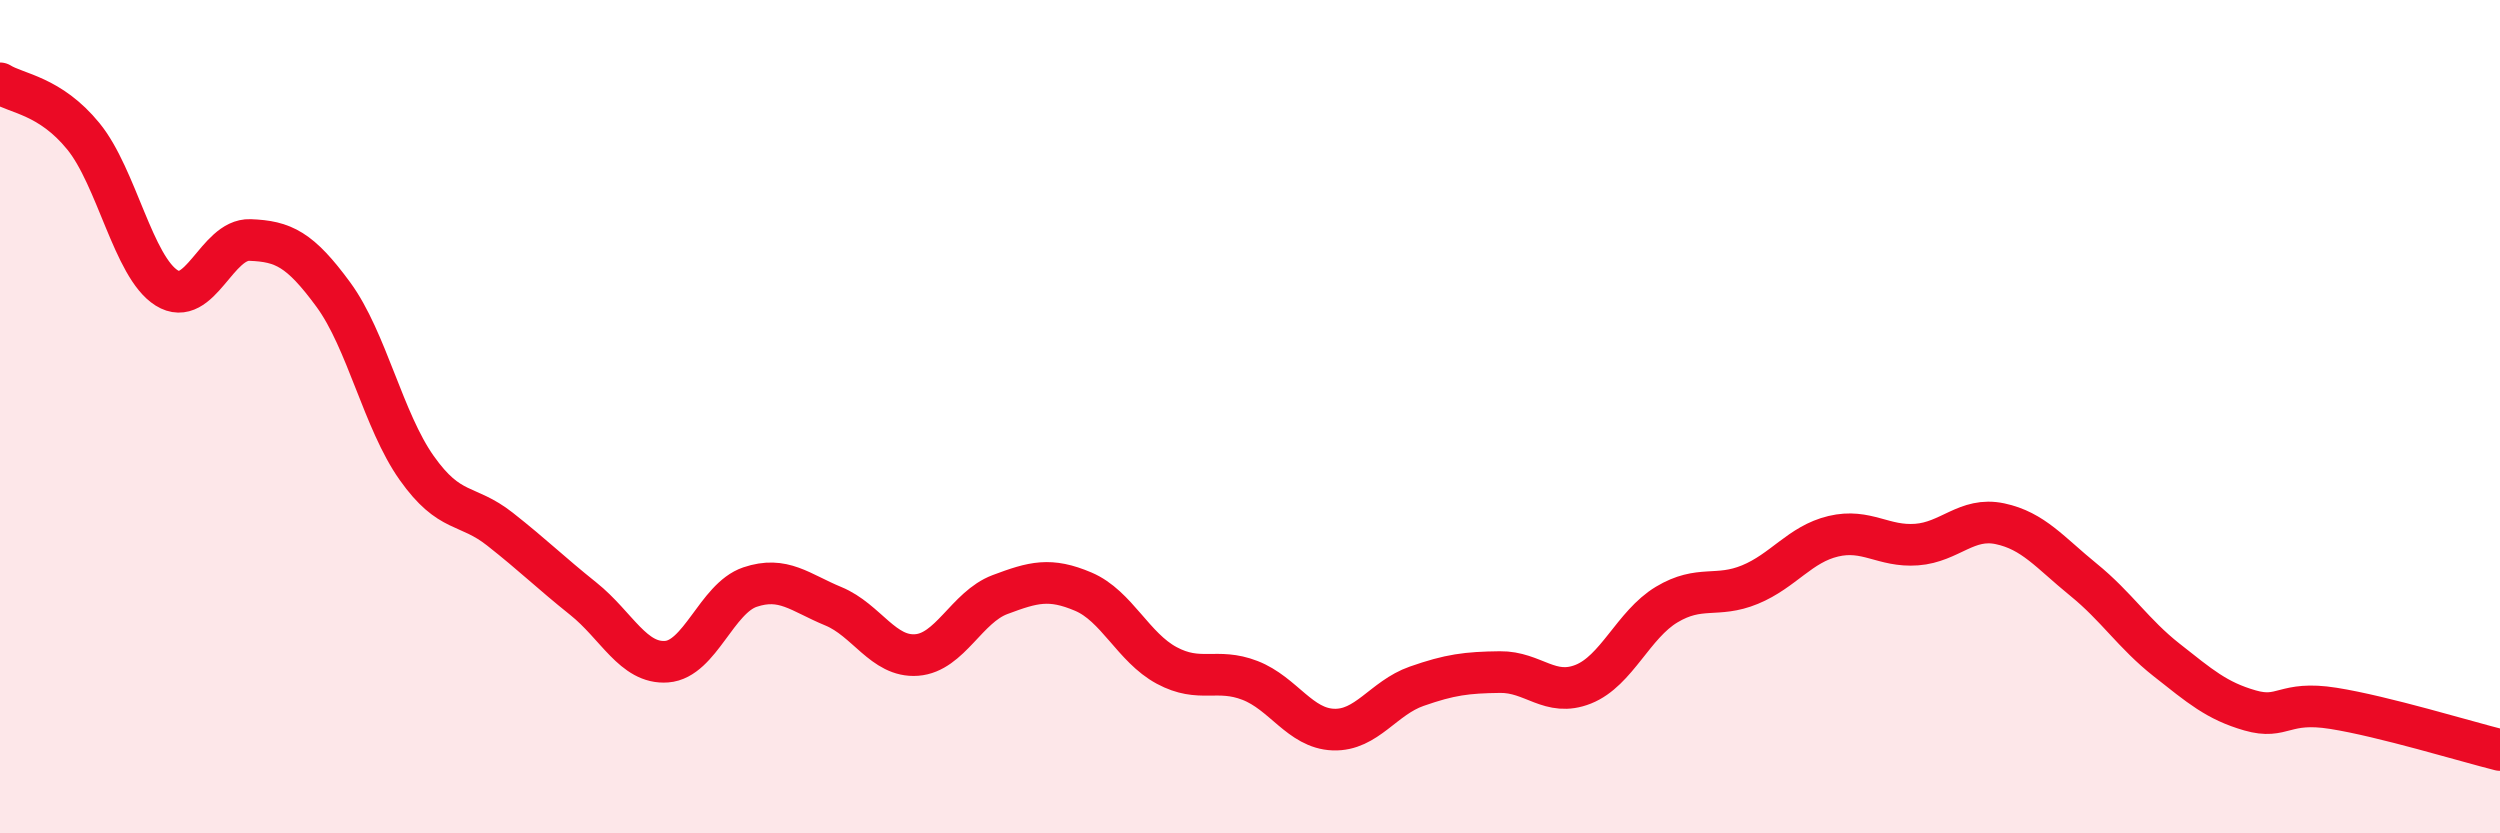
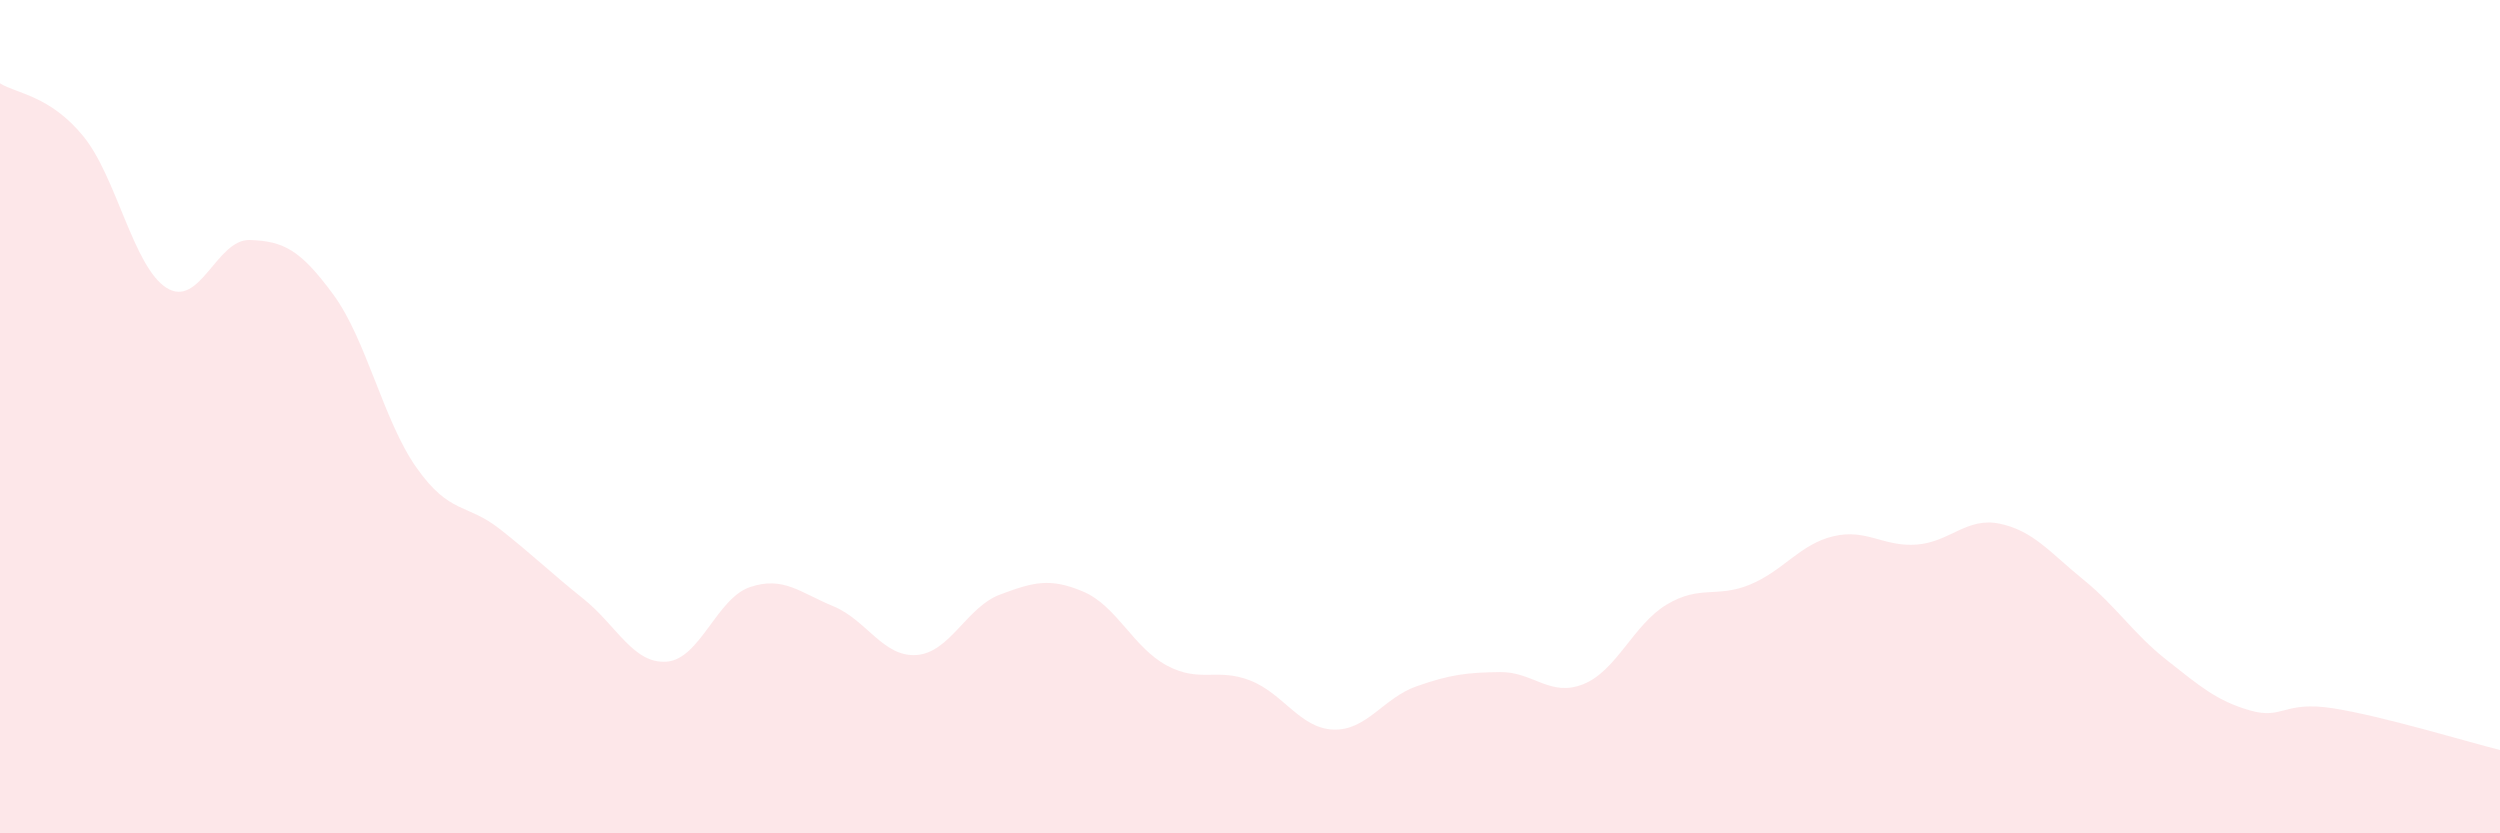
<svg xmlns="http://www.w3.org/2000/svg" width="60" height="20" viewBox="0 0 60 20">
  <path d="M 0,2 C 0.4,2.25 1.2,2.29 2,3.27 C 2.8,4.25 3.2,6.41 4,6.91 C 4.8,7.41 5.2,5.73 6,5.76 C 6.8,5.79 7.2,5.98 8,7.07 C 8.8,8.16 9.2,10.1 10,11.23 C 10.8,12.36 11.2,12.07 12,12.7 C 12.8,13.33 13.2,13.73 14,14.37 C 14.8,15.01 15.2,15.94 16,15.88 C 16.8,15.82 17.2,14.36 18,14.09 C 18.8,13.82 19.2,14.22 20,14.55 C 20.8,14.88 21.2,15.78 22,15.72 C 22.8,15.66 23.2,14.57 24,14.27 C 24.8,13.97 25.2,13.86 26,14.2 C 26.8,14.54 27.2,15.54 28,15.97 C 28.8,16.4 29.2,16.02 30,16.33 C 30.8,16.64 31.2,17.48 32,17.51 C 32.8,17.54 33.2,16.75 34,16.47 C 34.8,16.19 35.2,16.14 36,16.13 C 36.8,16.12 37.2,16.74 38,16.42 C 38.8,16.1 39.2,14.99 40,14.51 C 40.8,14.03 41.2,14.36 42,14.03 C 42.8,13.7 43.2,13.06 44,12.87 C 44.8,12.68 45.2,13.13 46,13.07 C 46.8,13.01 47.2,12.4 48,12.57 C 48.8,12.74 49.2,13.26 50,13.91 C 50.8,14.56 51.2,15.21 52,15.84 C 52.8,16.47 53.2,16.82 54,17.05 C 54.8,17.28 54.8,16.81 56,17 C 57.2,17.19 59.2,17.8 60,18L60 20L0 20Z" fill="#EB0A25" opacity="0.1" stroke-linecap="round" stroke-linejoin="round" />
-   <path d="M 0,2 C 0.4,2.25 1.2,2.29 2,3.27 C 2.8,4.25 3.2,6.41 4,6.91 C 4.8,7.41 5.2,5.73 6,5.76 C 6.8,5.79 7.2,5.98 8,7.07 C 8.8,8.16 9.2,10.1 10,11.23 C 10.8,12.36 11.2,12.07 12,12.7 C 12.8,13.33 13.2,13.73 14,14.37 C 14.8,15.01 15.2,15.94 16,15.88 C 16.8,15.82 17.2,14.36 18,14.09 C 18.8,13.82 19.2,14.22 20,14.55 C 20.8,14.88 21.2,15.78 22,15.72 C 22.8,15.66 23.2,14.57 24,14.27 C 24.8,13.97 25.2,13.86 26,14.2 C 26.8,14.54 27.2,15.54 28,15.97 C 28.8,16.4 29.2,16.02 30,16.33 C 30.8,16.64 31.2,17.48 32,17.51 C 32.8,17.54 33.2,16.75 34,16.47 C 34.8,16.19 35.2,16.14 36,16.13 C 36.8,16.12 37.2,16.74 38,16.42 C 38.8,16.1 39.2,14.99 40,14.51 C 40.8,14.03 41.2,14.36 42,14.03 C 42.8,13.7 43.2,13.06 44,12.87 C 44.8,12.68 45.2,13.13 46,13.07 C 46.8,13.01 47.2,12.4 48,12.57 C 48.8,12.74 49.2,13.26 50,13.91 C 50.8,14.56 51.2,15.21 52,15.84 C 52.8,16.47 53.2,16.82 54,17.05 C 54.8,17.28 54.8,16.81 56,17 C 57.2,17.19 59.2,17.8 60,18" stroke="#EB0A25" stroke-width="1" fill="none" stroke-linecap="round" stroke-linejoin="round" />
</svg>